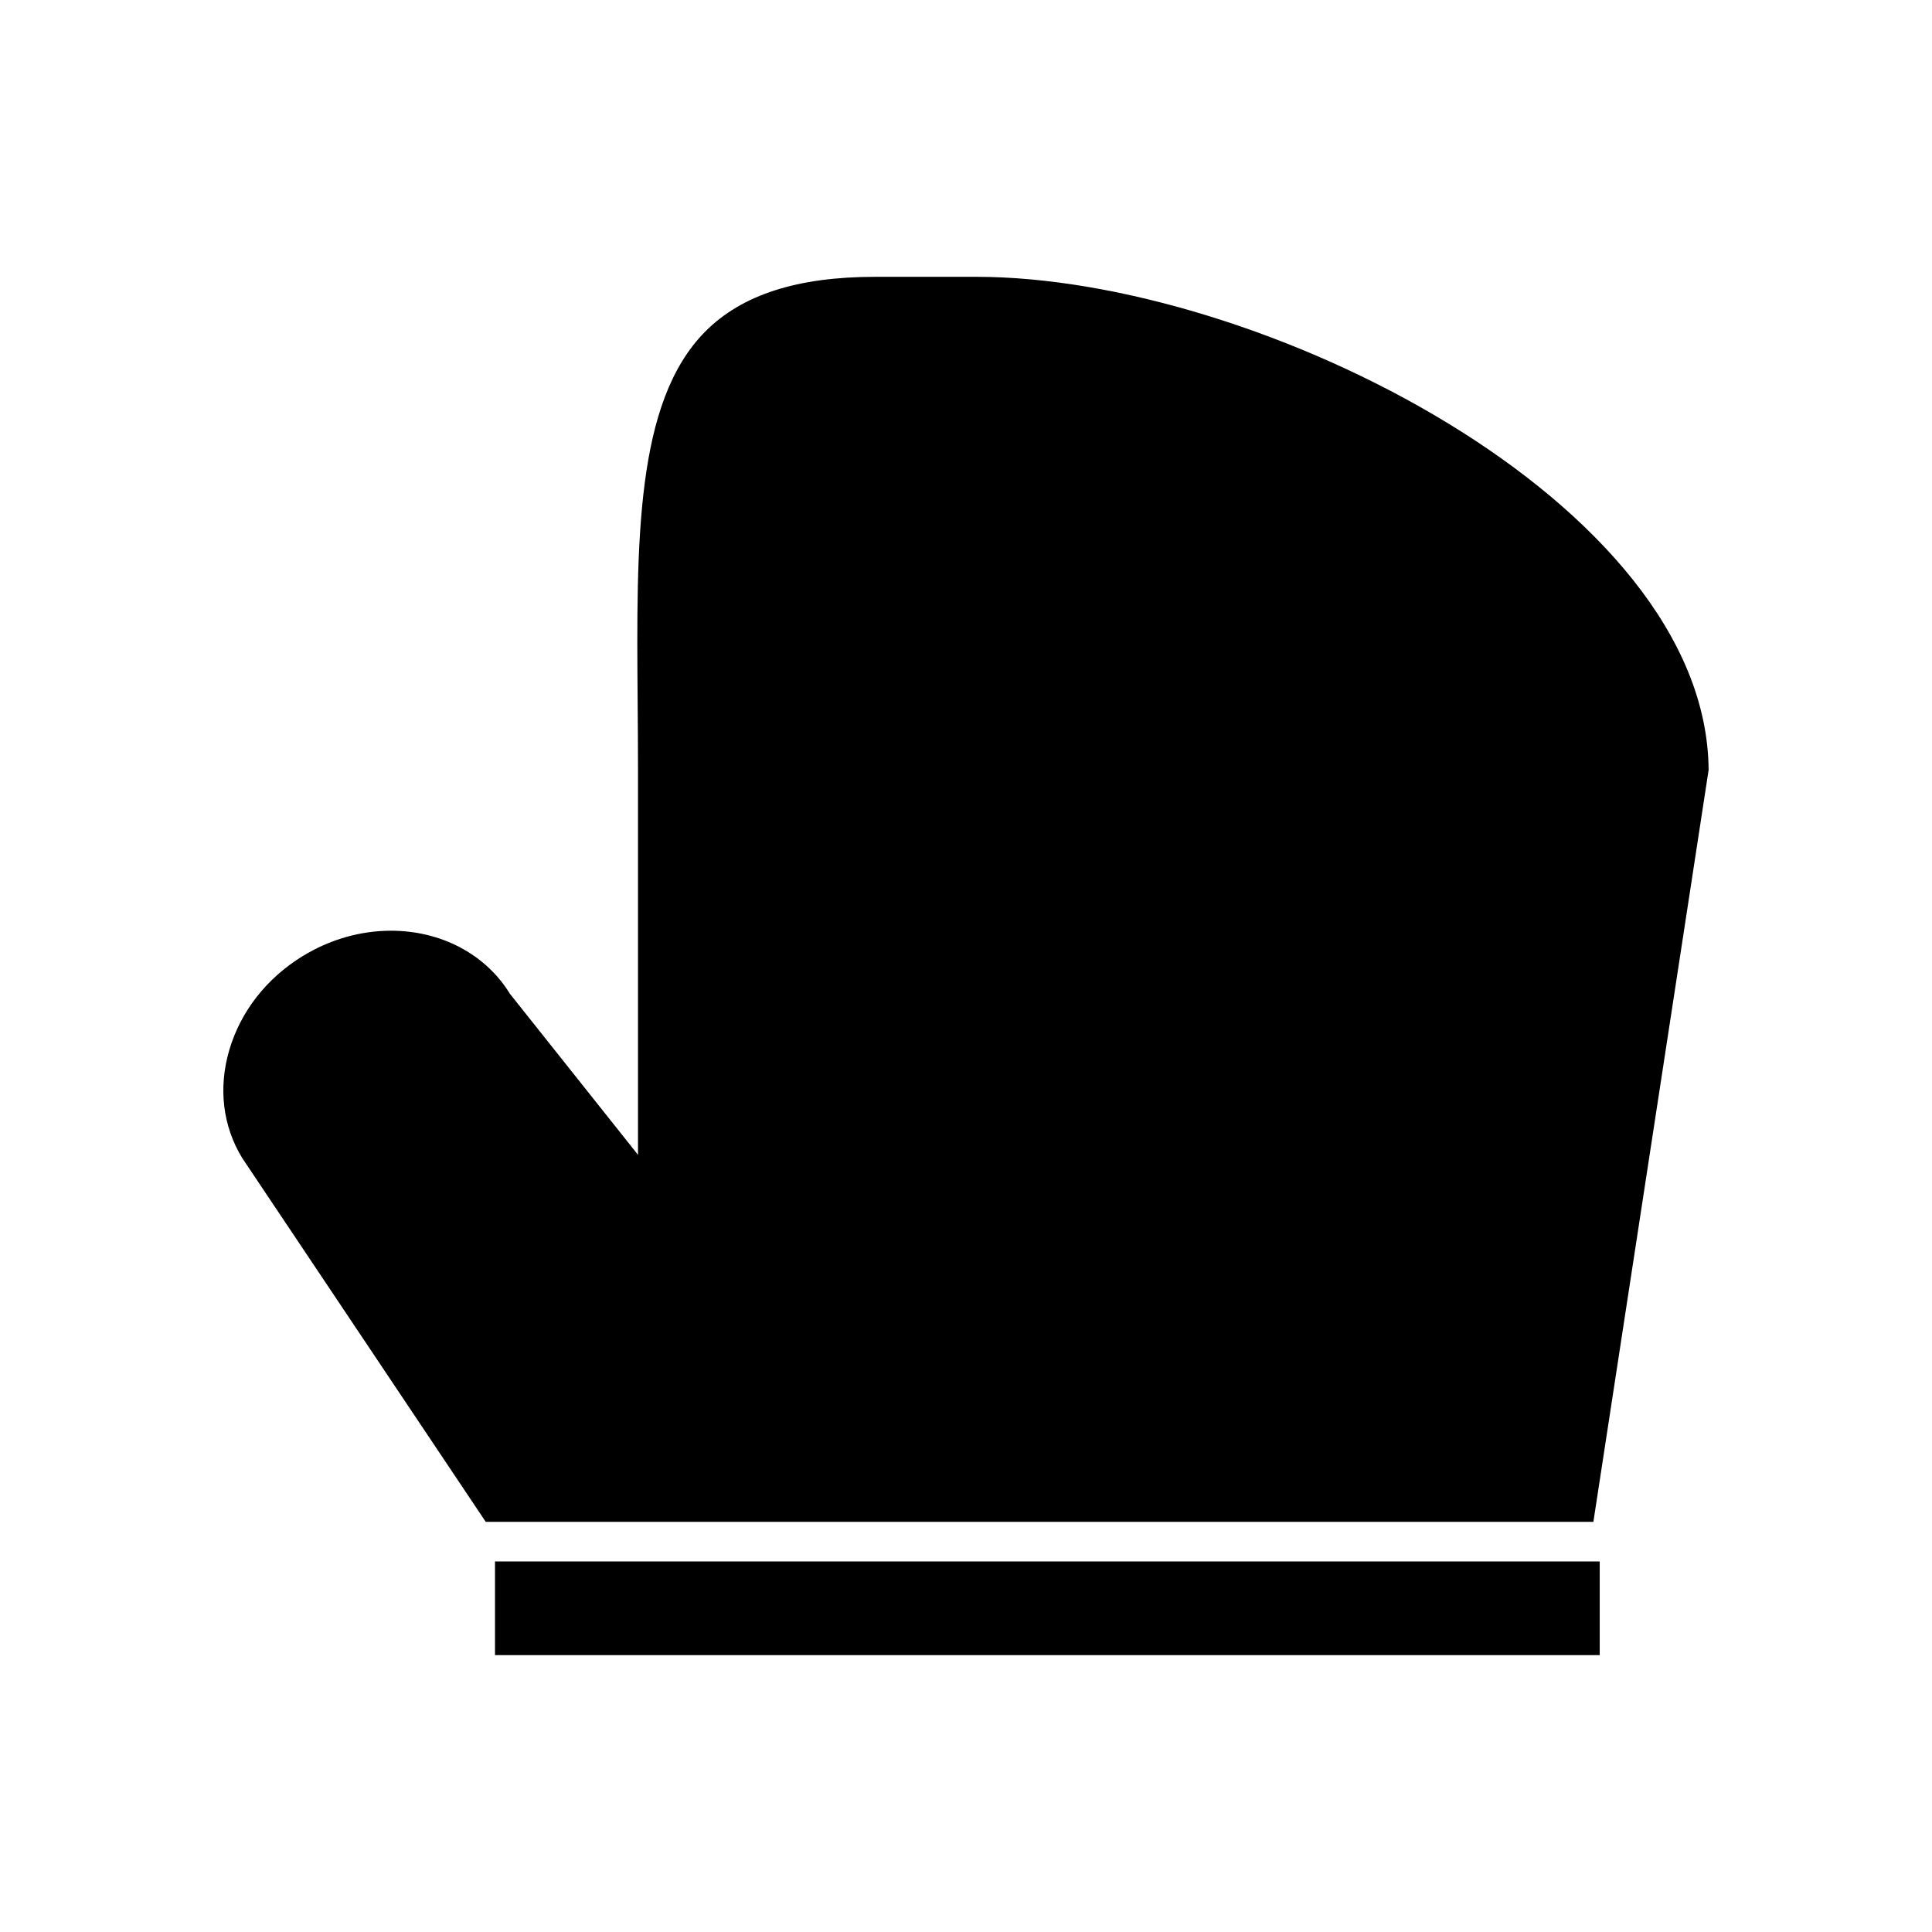
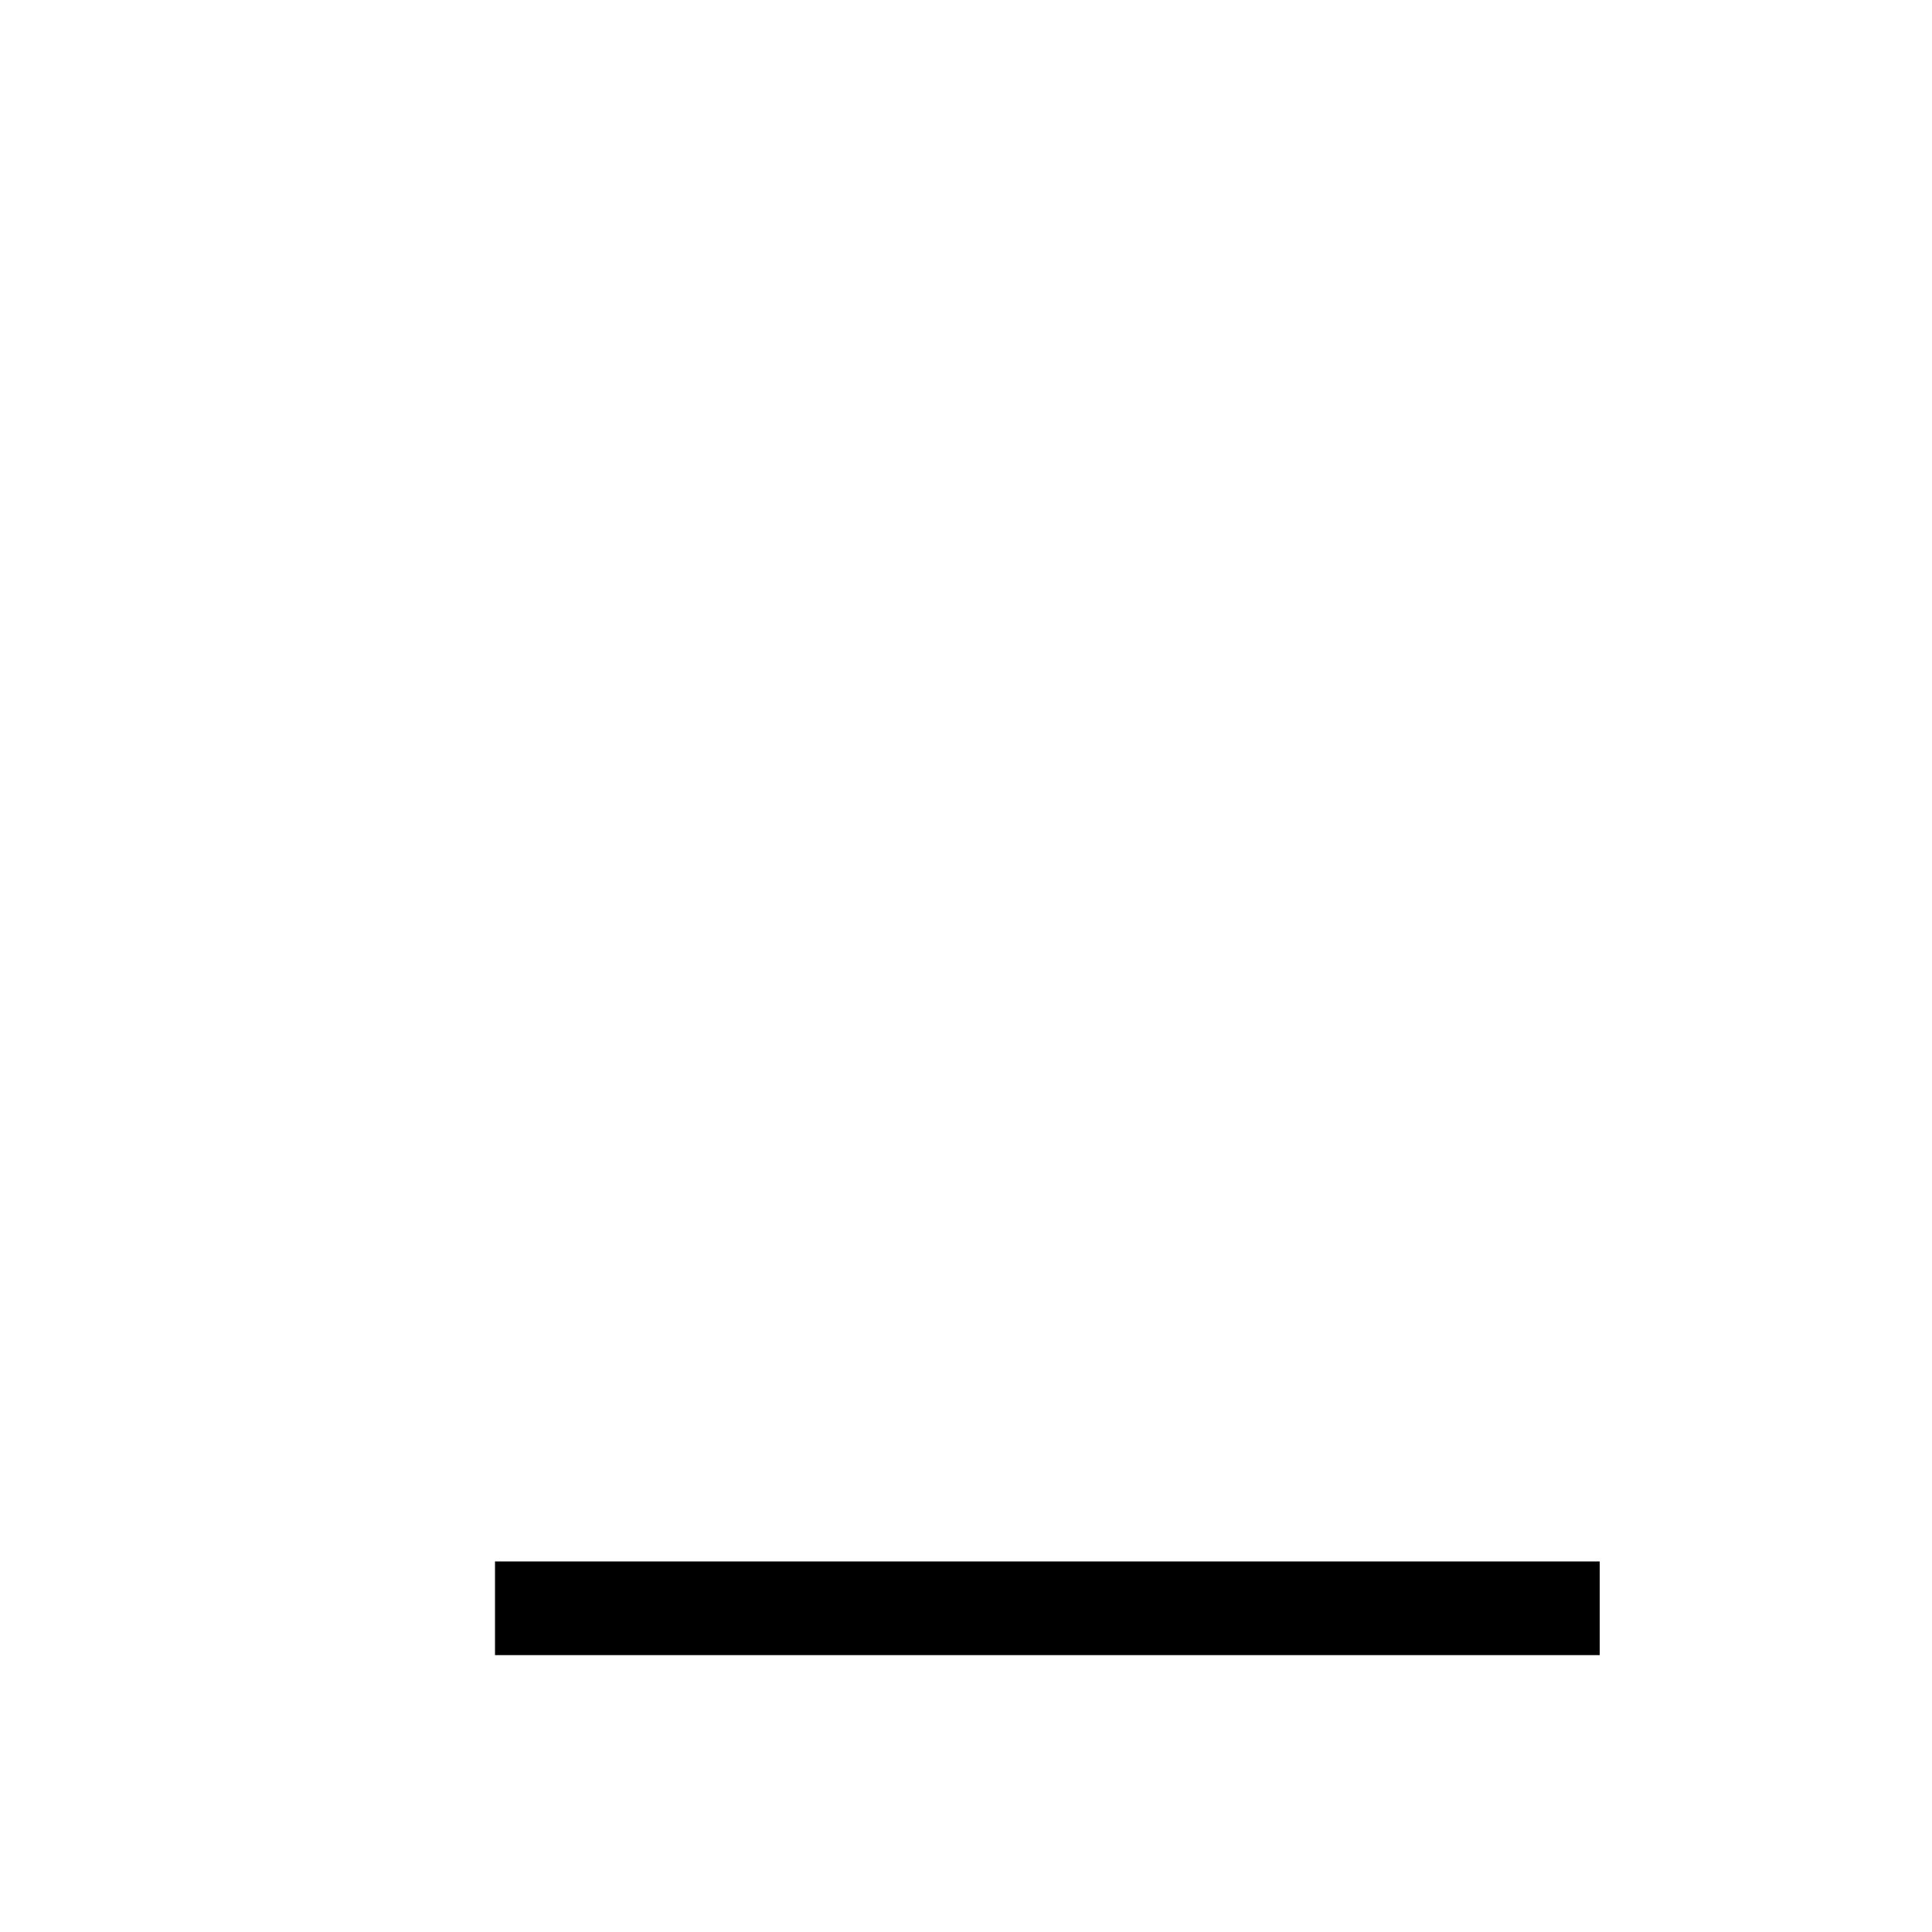
<svg xmlns="http://www.w3.org/2000/svg" fill="#000000" width="800px" height="800px" version="1.1" viewBox="144 144 512 512">
  <g>
-     <path d="m596.8 348.06c-0.438-70.922-119.34-130.7-194.07-130.7h-26.785c-20.629 0-35.359 4.746-45.043 14.5-18.551 18.695-18.254 55.633-17.918 98.398 0.047 5.953 0.094 12.023 0.094 18.191v101.59l-33.93-42.656c-6.422-10.48-18.211-16.734-31.539-16.734-8.125 0-16.215 2.332-23.406 6.734-9.562 5.856-16.469 14.711-19.453 24.93-2.934 10.023-1.711 20.172 3.434 28.566l64.539 96.422h293.54z" />
    <path d="m275.18 557.8h292.76v24.824h-292.76z" />
  </g>
</svg>